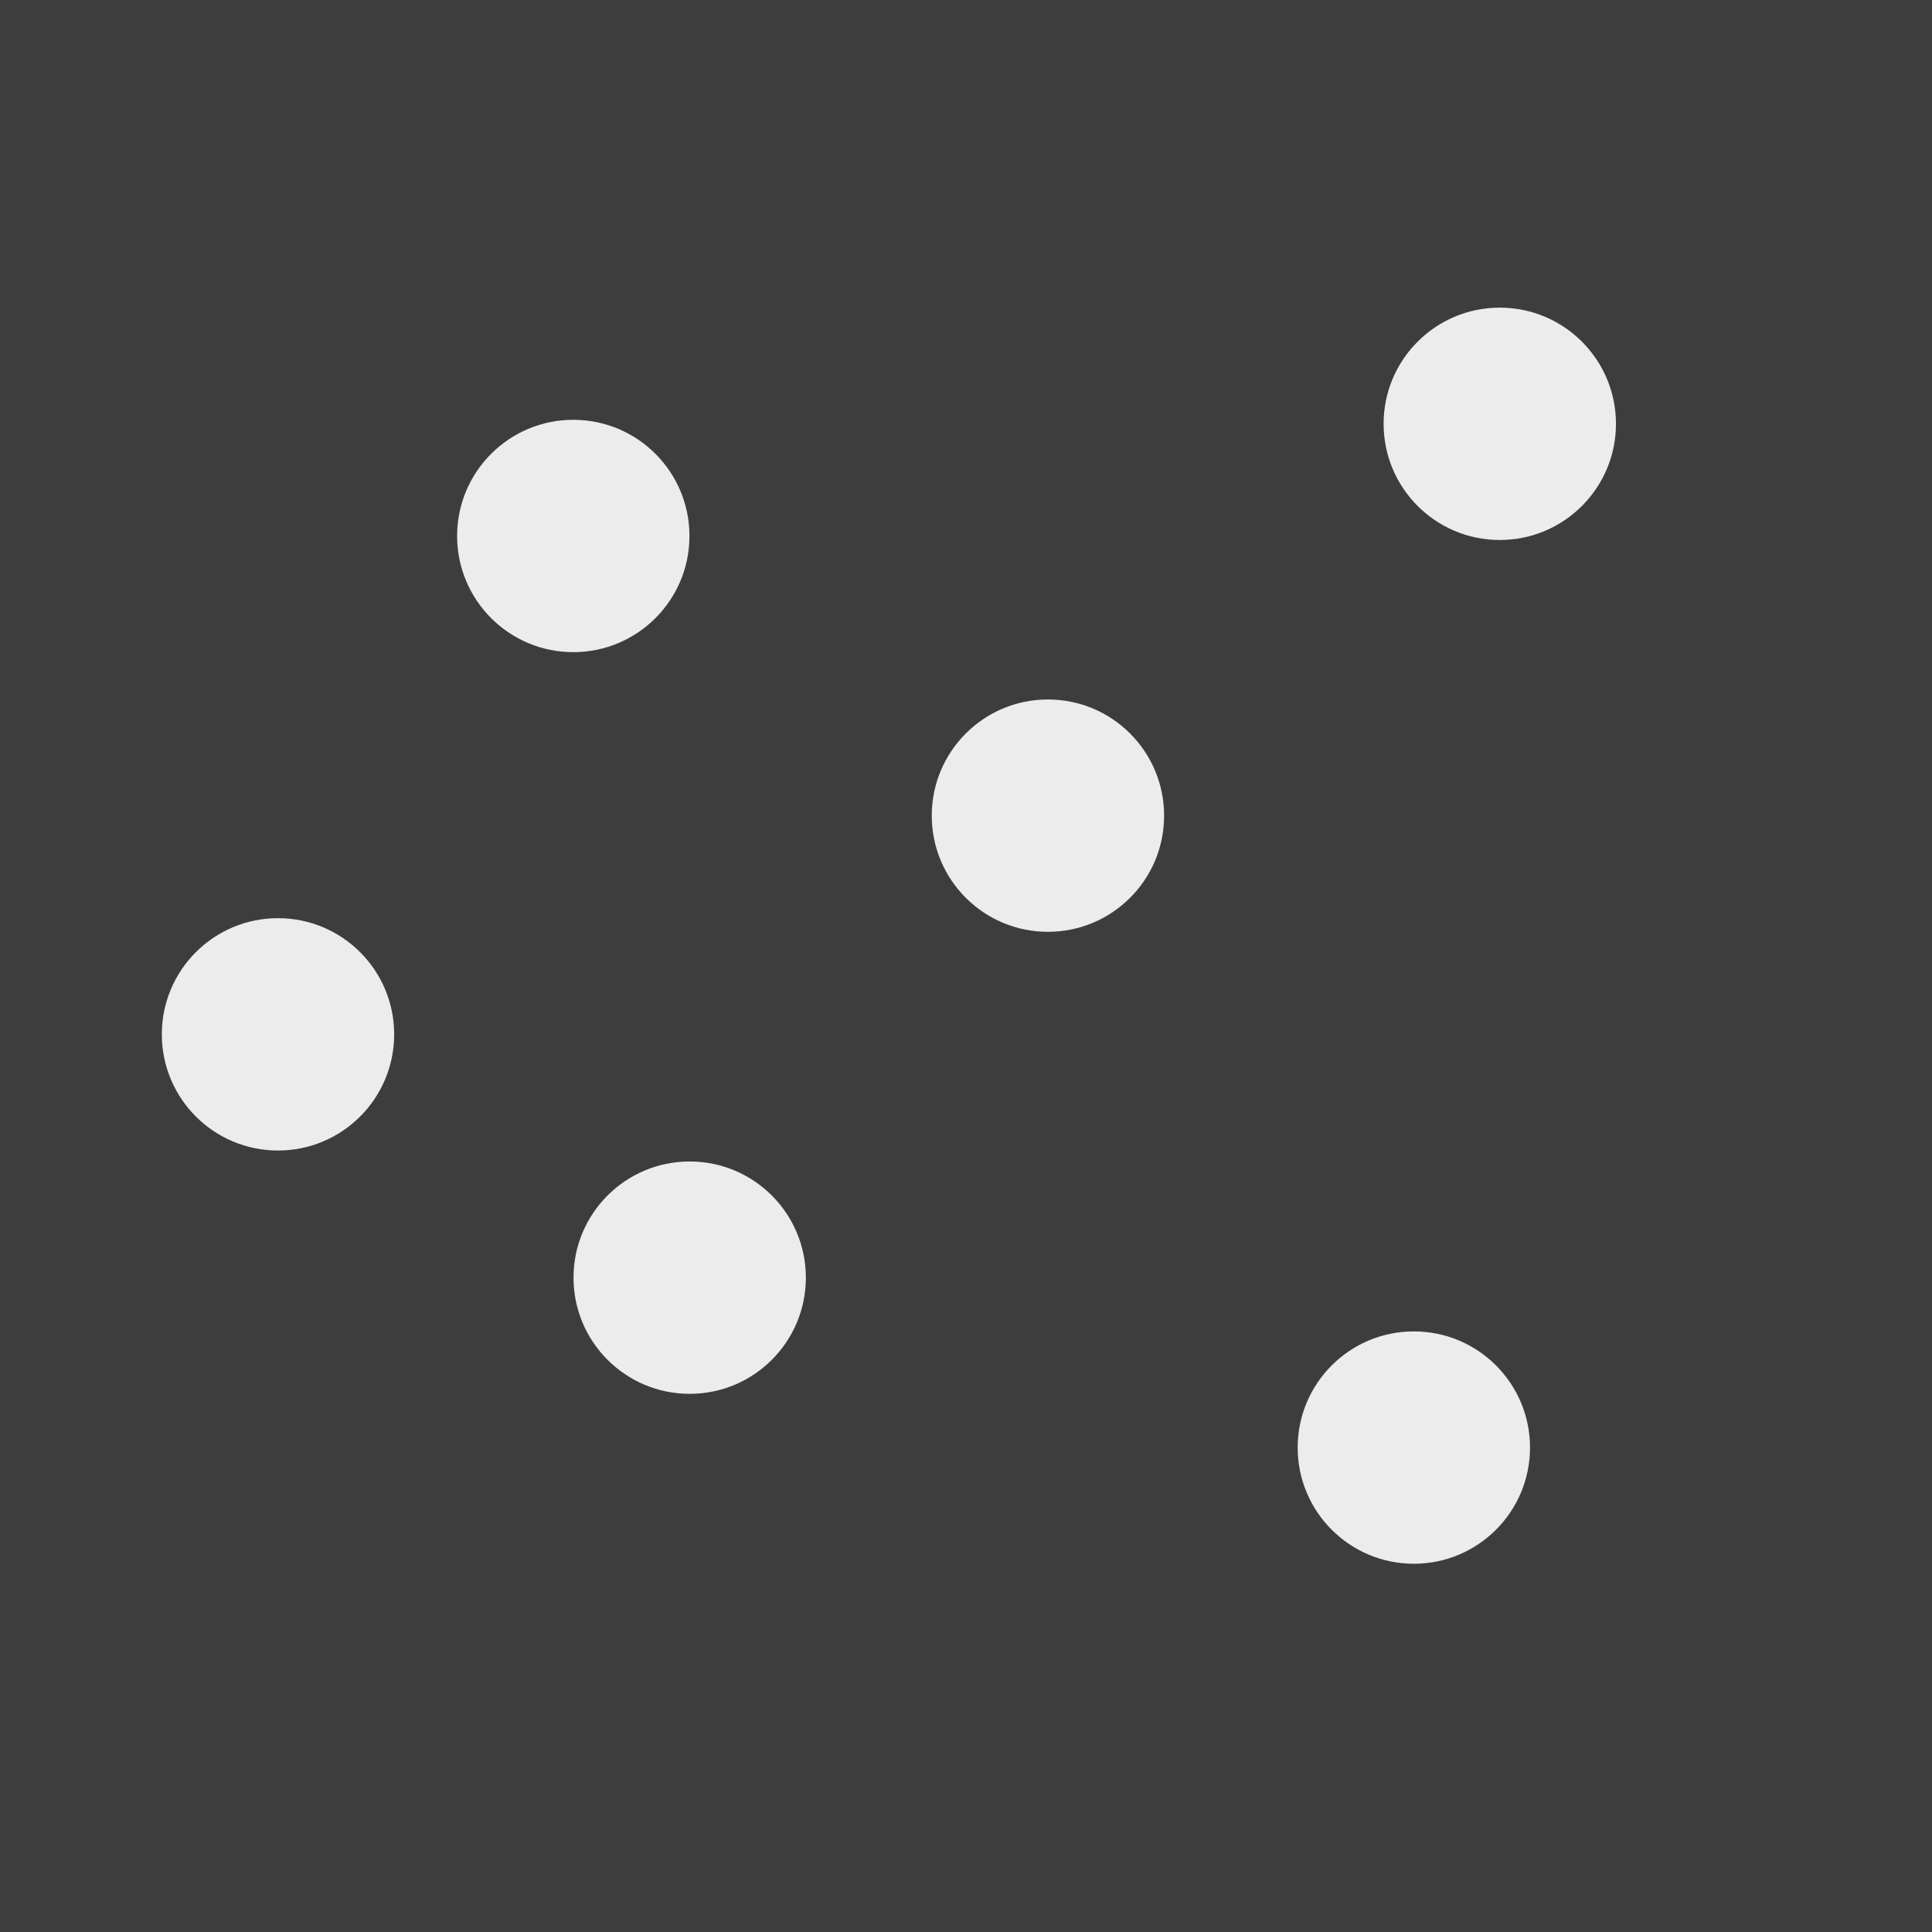
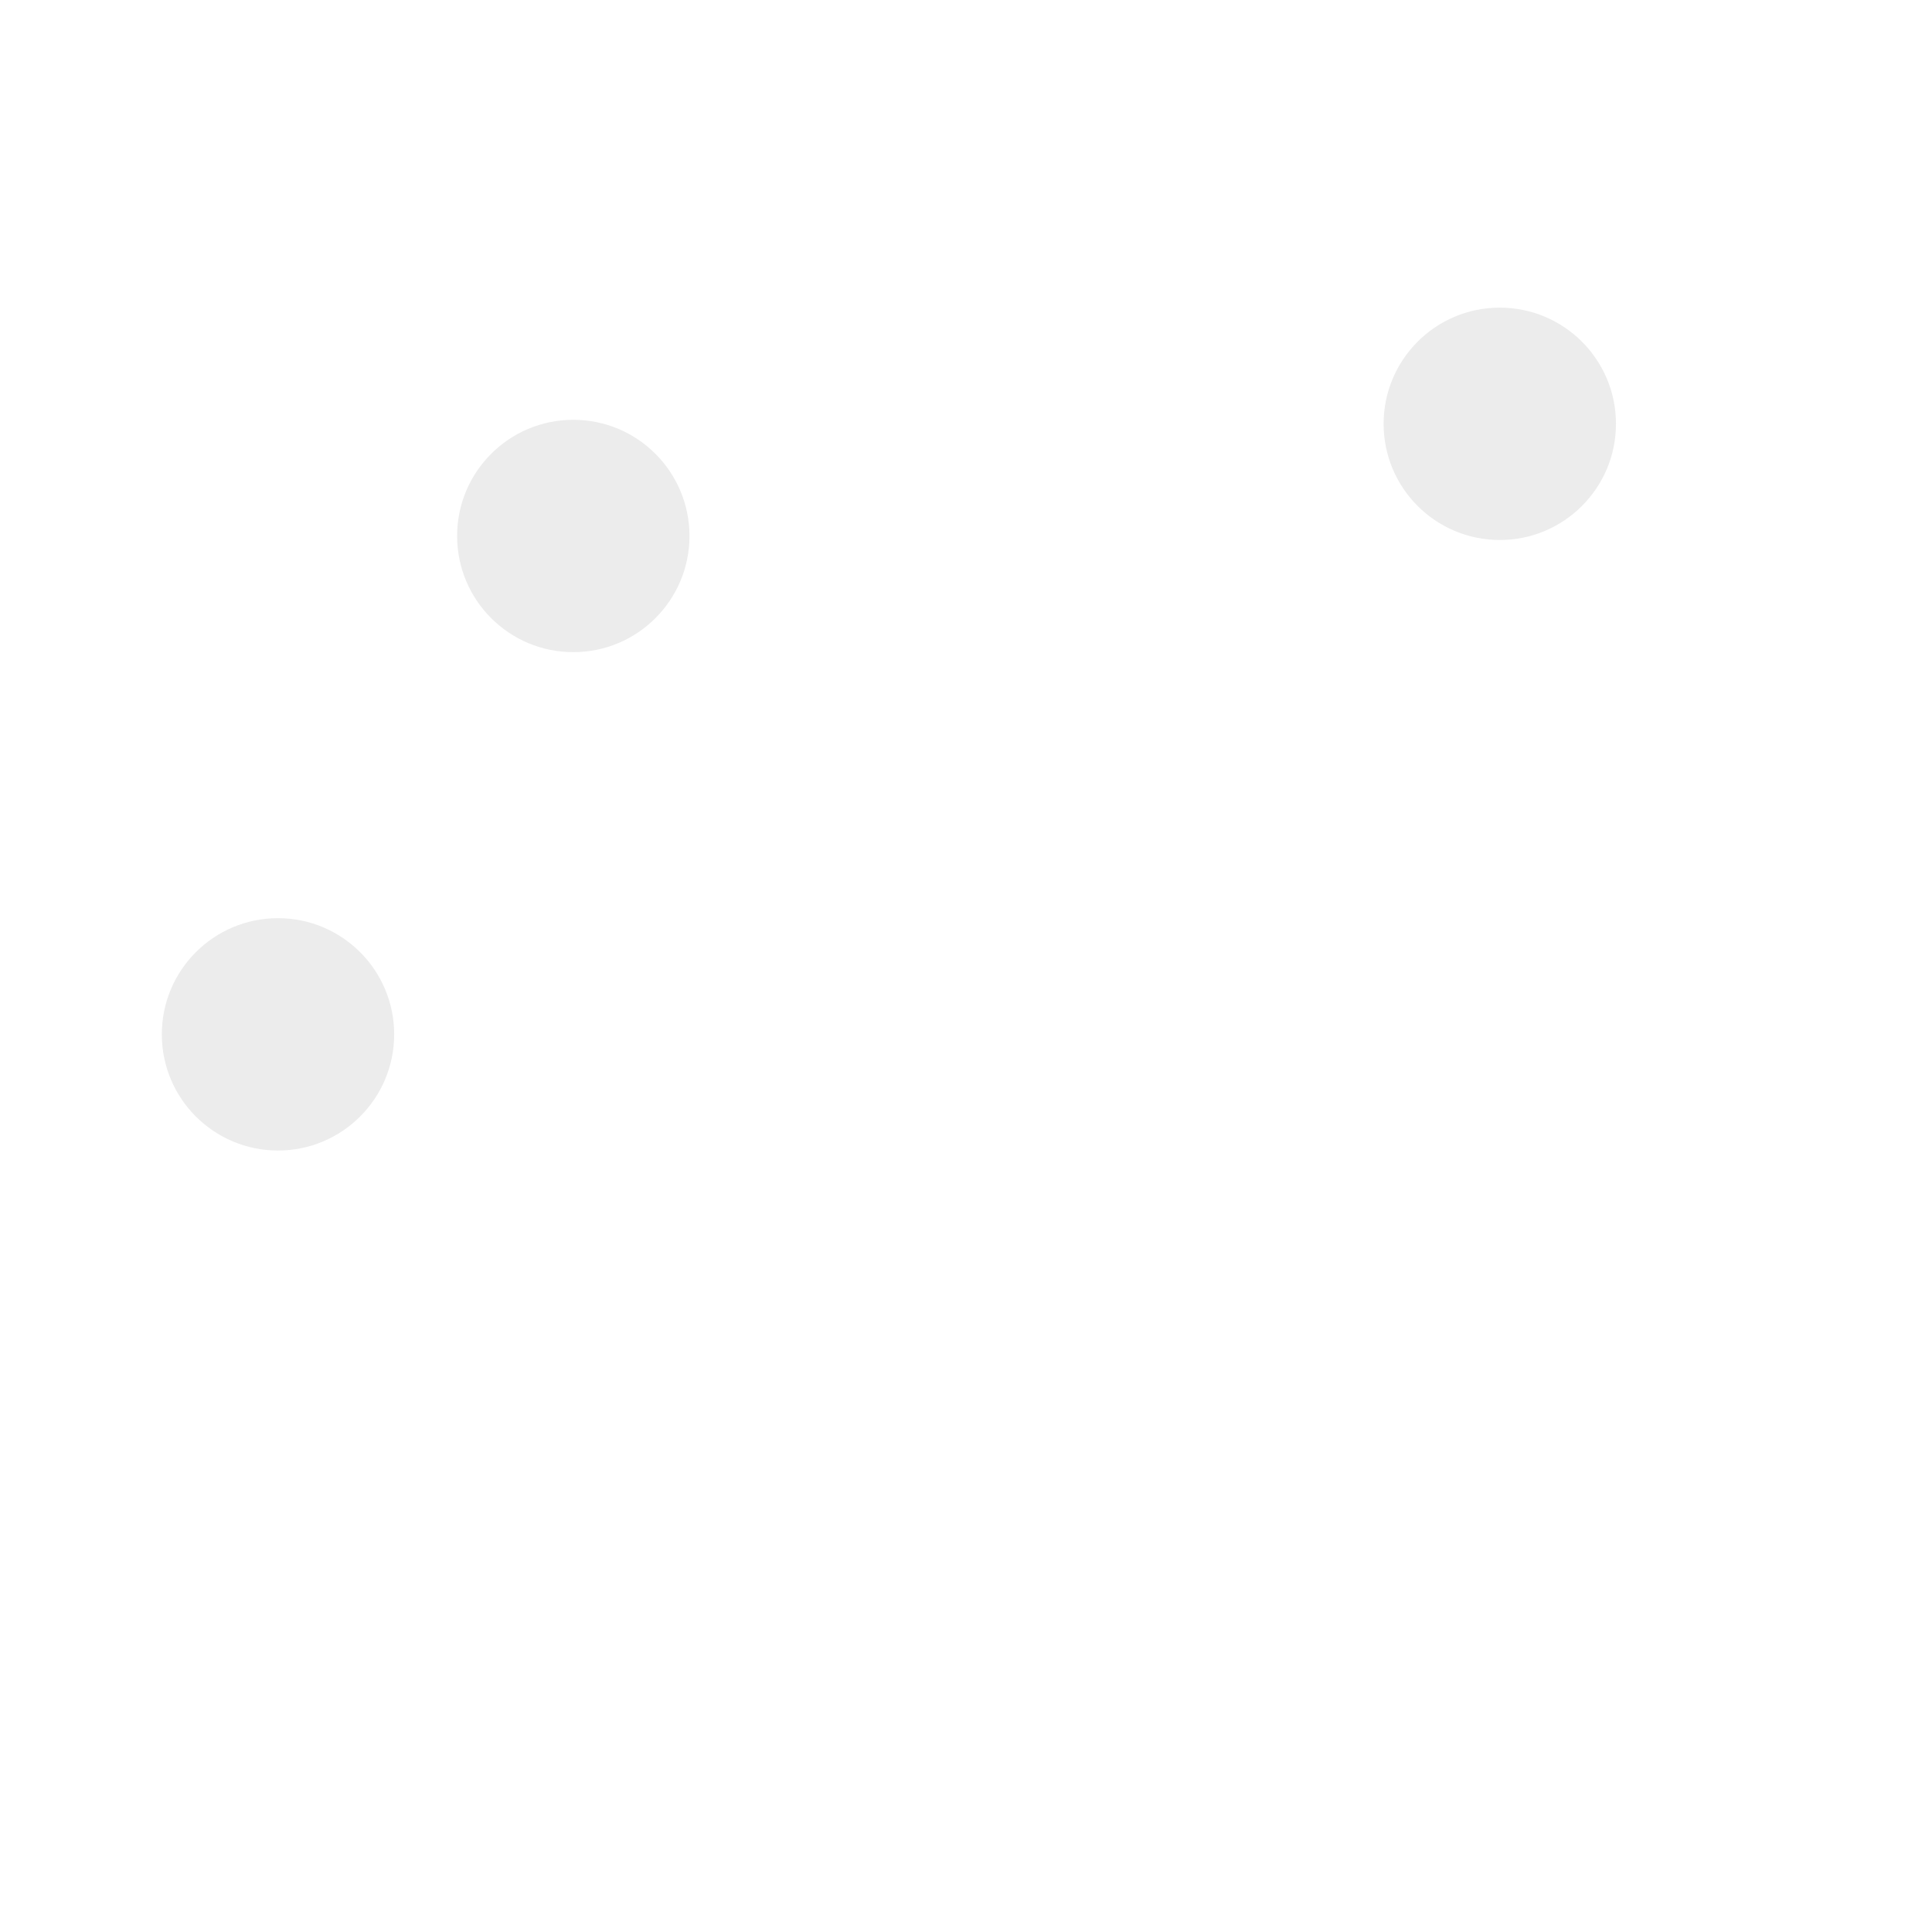
<svg xmlns="http://www.w3.org/2000/svg" xmlns:ns1="http://www.inkscape.org/namespaces/inkscape" xmlns:ns2="http://sodipodi.sourceforge.net/DTD/sodipodi-0.dtd" width="100" height="100" viewBox="0 0 26.458 26.458" version="1.1" id="svg344" ns1:version="1.2 (dc2aedaf03, 2022-05-15)" ns2:docname="simple_points.svg">
  <ns2:namedview id="namedview346" pagecolor="#ffffff" bordercolor="#666666" borderopacity="1.0" ns1:showpageshadow="2" ns1:pageopacity="0.0" ns1:pagecheckerboard="0" ns1:deskcolor="#d1d1d1" ns1:document-units="mm" showgrid="false" ns1:zoom="2.3786088" ns1:cx="-29.849381" ns1:cy="65.374348" ns1:window-width="1920" ns1:window-height="1021" ns1:window-x="0" ns1:window-y="31" ns1:window-maximized="1" ns1:current-layer="layer1" />
  <defs id="defs341" />
  <g ns1:label="Layer 1" ns1:groupmode="layer" id="layer1" transform="translate(-71.261,-78.317)">
-     <rect style="fill:#3d3d3d;fill-opacity:1;stroke:none;stroke-width:0;stroke-dasharray:none;stroke-opacity:1" id="rect2922" width="26.458" height="26.458" x="71.261" y="78.317" />
    <circle style="fill:#ececec;fill-opacity:1;stroke:none;stroke-width:0;stroke-dasharray:none;stroke-opacity:1" id="path3724" cx="79.112" cy="85.657" r="1.591" />
-     <circle style="fill:#ececec;fill-opacity:1;stroke:none;stroke-width:0;stroke-dasharray:none;stroke-opacity:1" id="circle3778" cx="80.706" cy="95.814" r="1.591" />
-     <circle style="fill:#ececec;fill-opacity:1;stroke:none;stroke-width:0;stroke-dasharray:none;stroke-opacity:1" id="circle3780" cx="85.612" cy="89.487" r="1.591" />
    <circle style="fill:#ececec;fill-opacity:1;stroke:none;stroke-width:0;stroke-dasharray:none;stroke-opacity:1" id="circle3782" cx="91.8" cy="84.121" r="1.591" />
-     <circle style="fill:#ececec;fill-opacity:1;stroke:none;stroke-width:0;stroke-dasharray:none;stroke-opacity:1" id="circle3784" cx="90.623" cy="98.141" r="1.591" />
    <circle style="fill:#ececec;fill-opacity:1;stroke:none;stroke-width:0;stroke-dasharray:none;stroke-opacity:1" id="circle3786" cx="75.068" cy="92.482" r="1.591" />
  </g>
</svg>